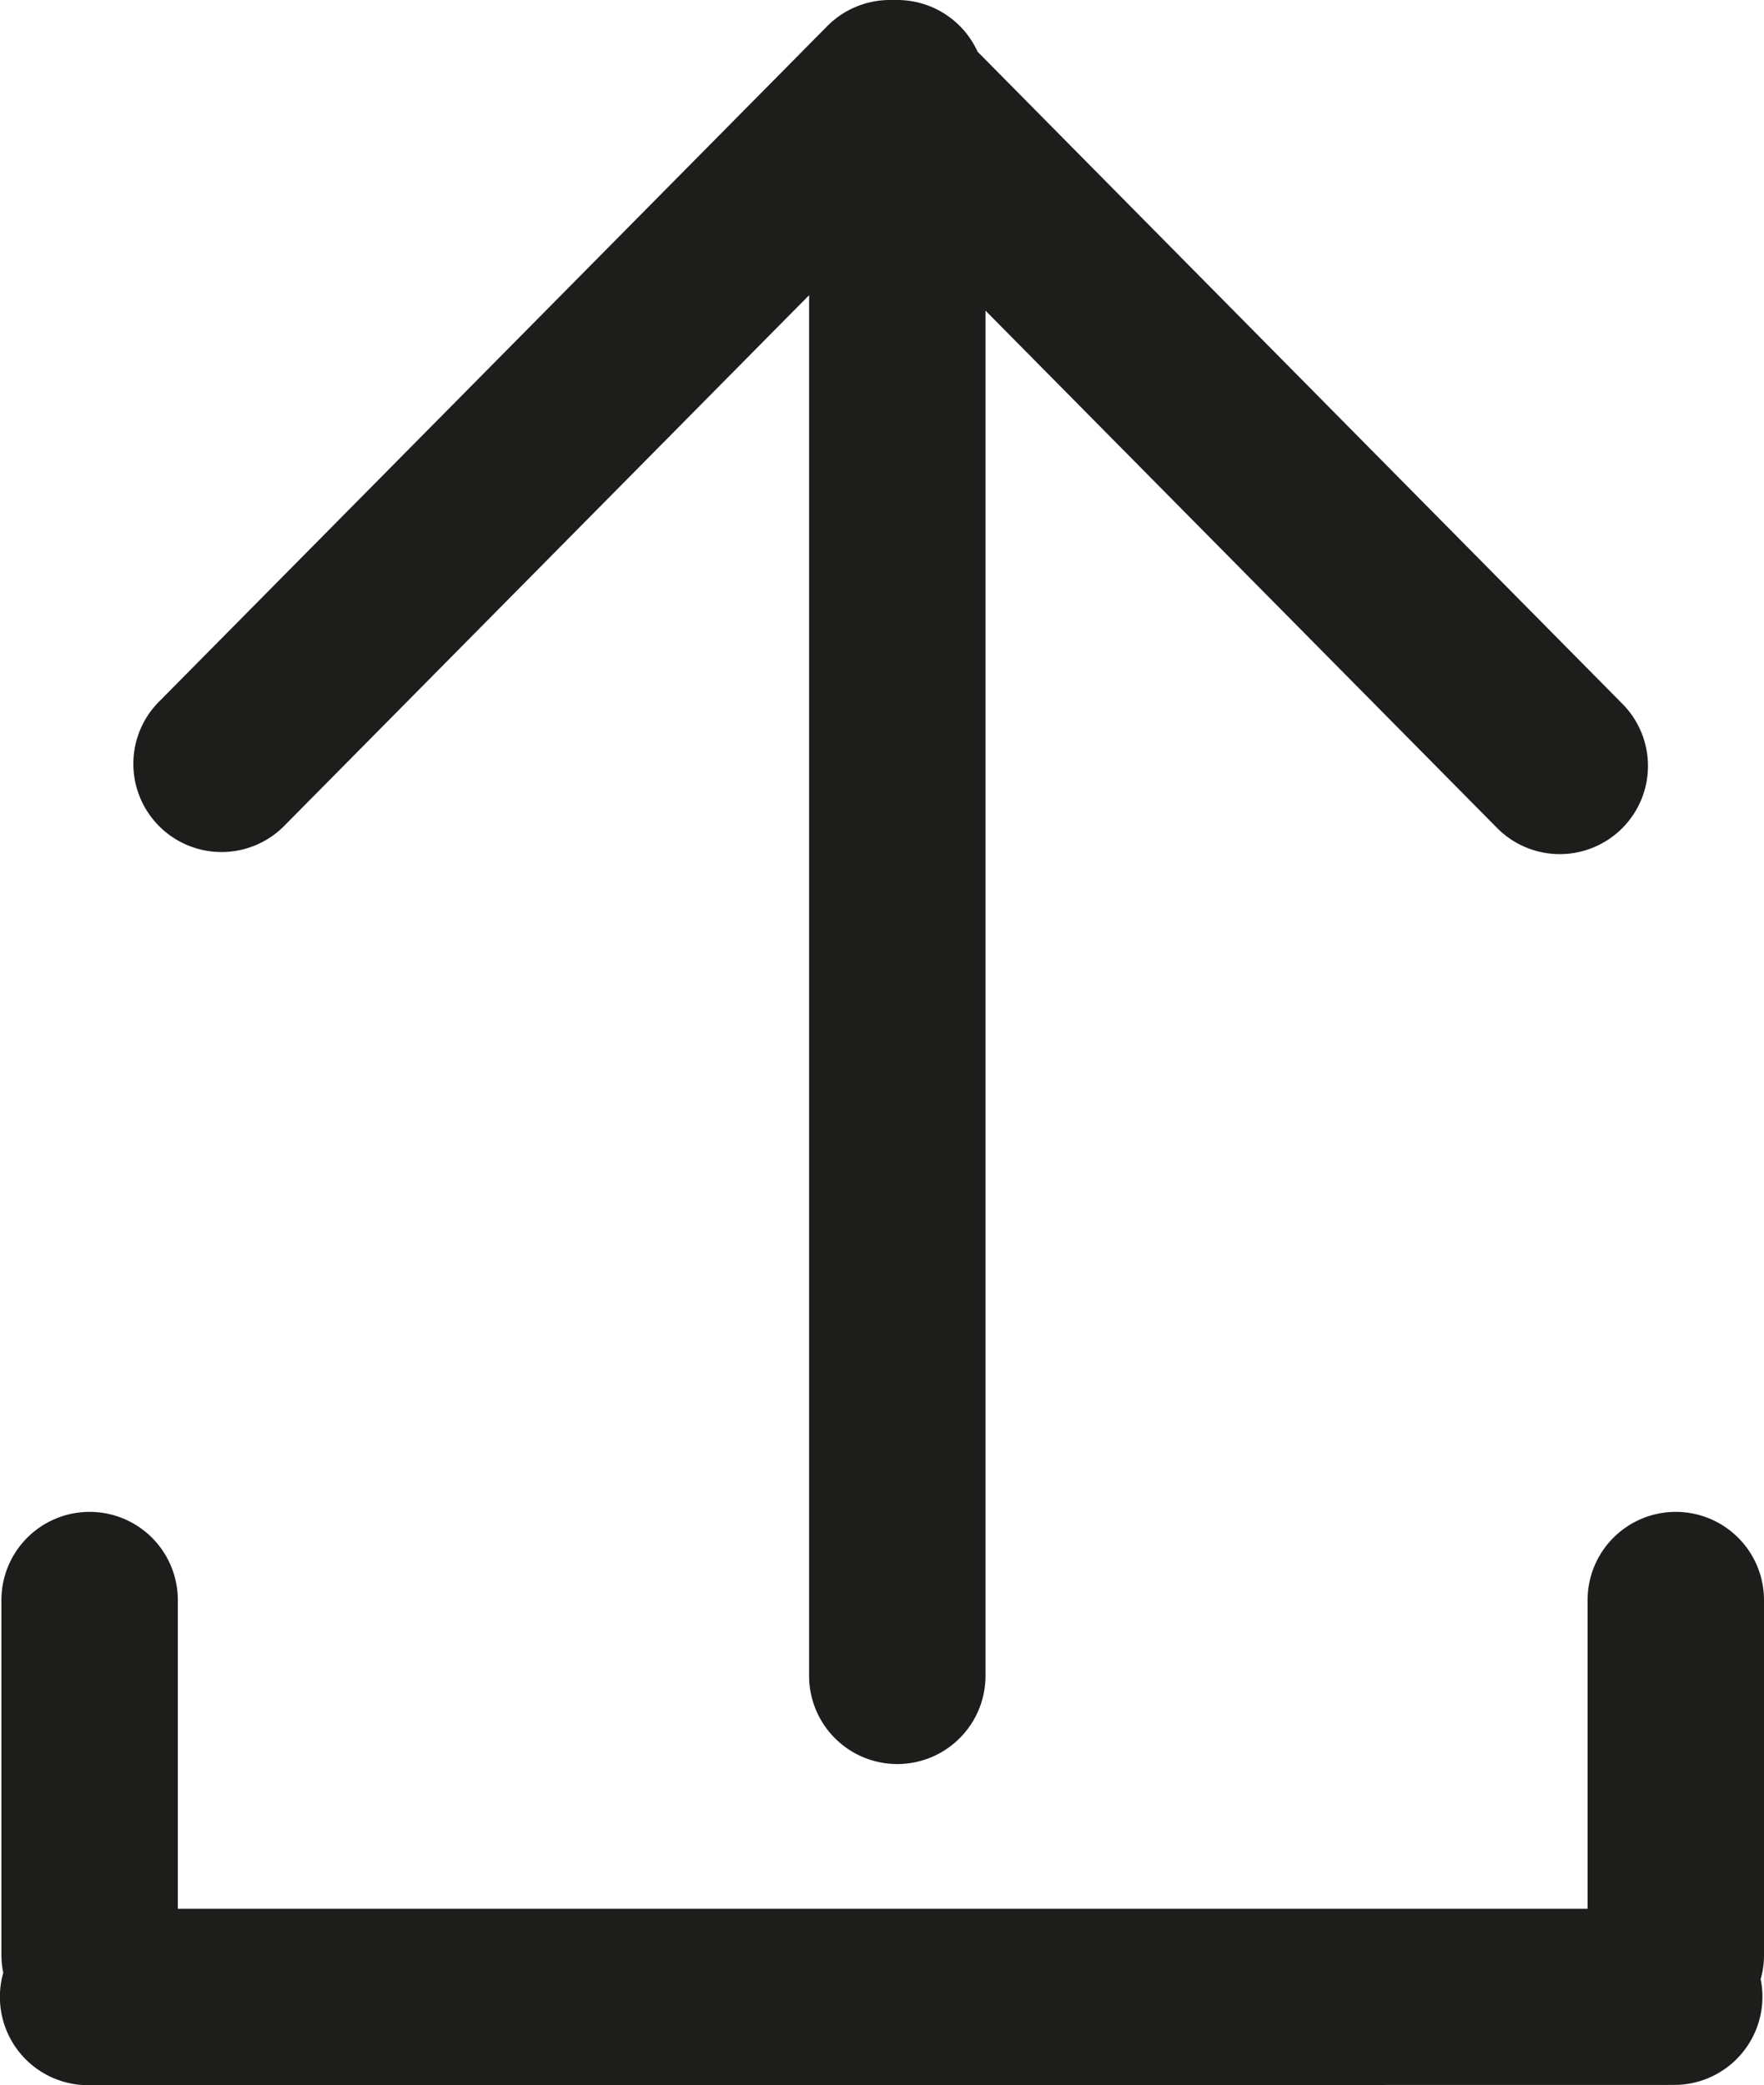
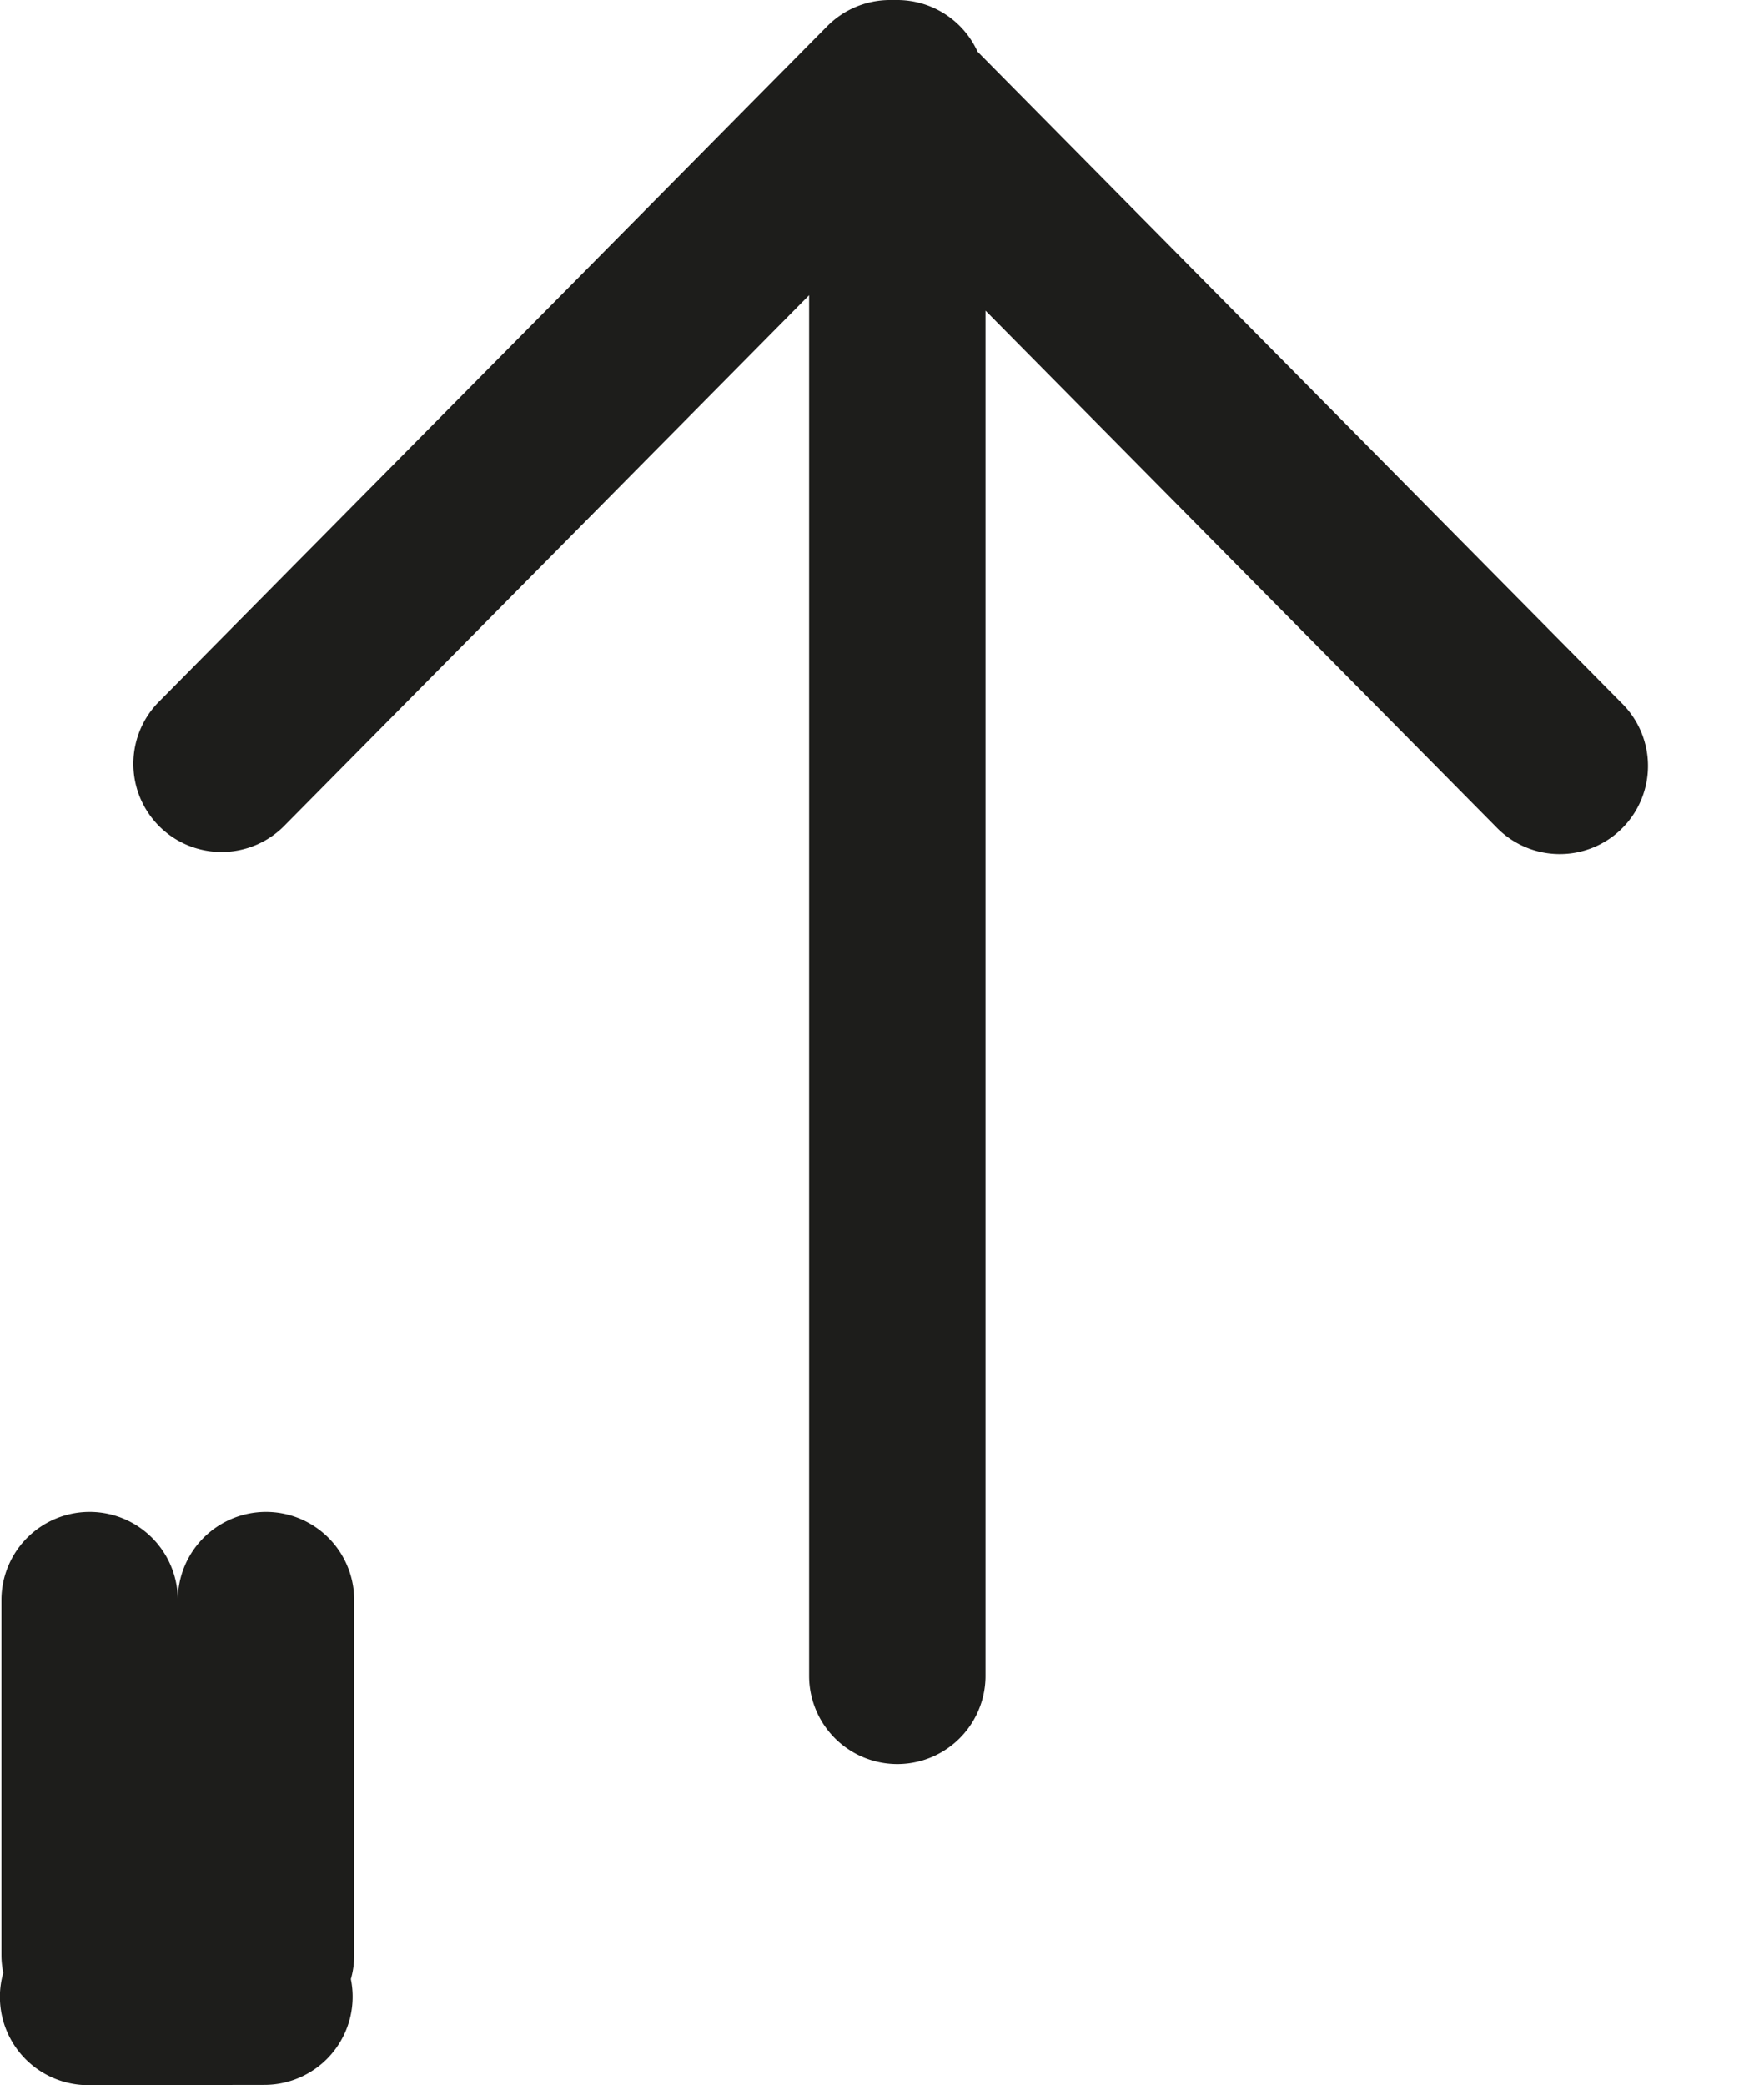
<svg xmlns="http://www.w3.org/2000/svg" width="19.999" height="23.641" viewBox="0 0 19.999 23.641">
-   <path id="Vereinigungsmenge_105" data-name="Vereinigungsmenge 105" d="M1,23.641a1,1,0,0,1-1-1,.985.985,0,0,1,.038-.274,1,1,0,0,1-.021-.2V18.141a1,1,0,0,1,2,0v3.5H18v-3.5a1,1,0,0,1,2,0v4.024a.974.974,0,0,1-.038.273,1,1,0,0,1-.979,1.2ZM9.174,19V3.347L3.213,9.374A1,1,0,0,1,1.79,7.969L9.376.3a1,1,0,0,1,.711-.3h.086a1,1,0,0,1,.911.586l7.3,7.383a1,1,0,1,1-1.422,1.406L11.174,3.522V19a1,1,0,0,1-2,0Z" transform="translate(-0.001)" fill="#1d1d1b" />
+   <path id="Vereinigungsmenge_105" data-name="Vereinigungsmenge 105" d="M1,23.641a1,1,0,0,1-1-1,.985.985,0,0,1,.038-.274,1,1,0,0,1-.021-.2V18.141a1,1,0,0,1,2,0v3.5v-3.5a1,1,0,0,1,2,0v4.024a.974.974,0,0,1-.038.273,1,1,0,0,1-.979,1.2ZM9.174,19V3.347L3.213,9.374A1,1,0,0,1,1.79,7.969L9.376.3a1,1,0,0,1,.711-.3h.086a1,1,0,0,1,.911.586l7.3,7.383a1,1,0,1,1-1.422,1.406L11.174,3.522V19a1,1,0,0,1-2,0Z" transform="translate(-0.001)" fill="#1d1d1b" />
</svg>